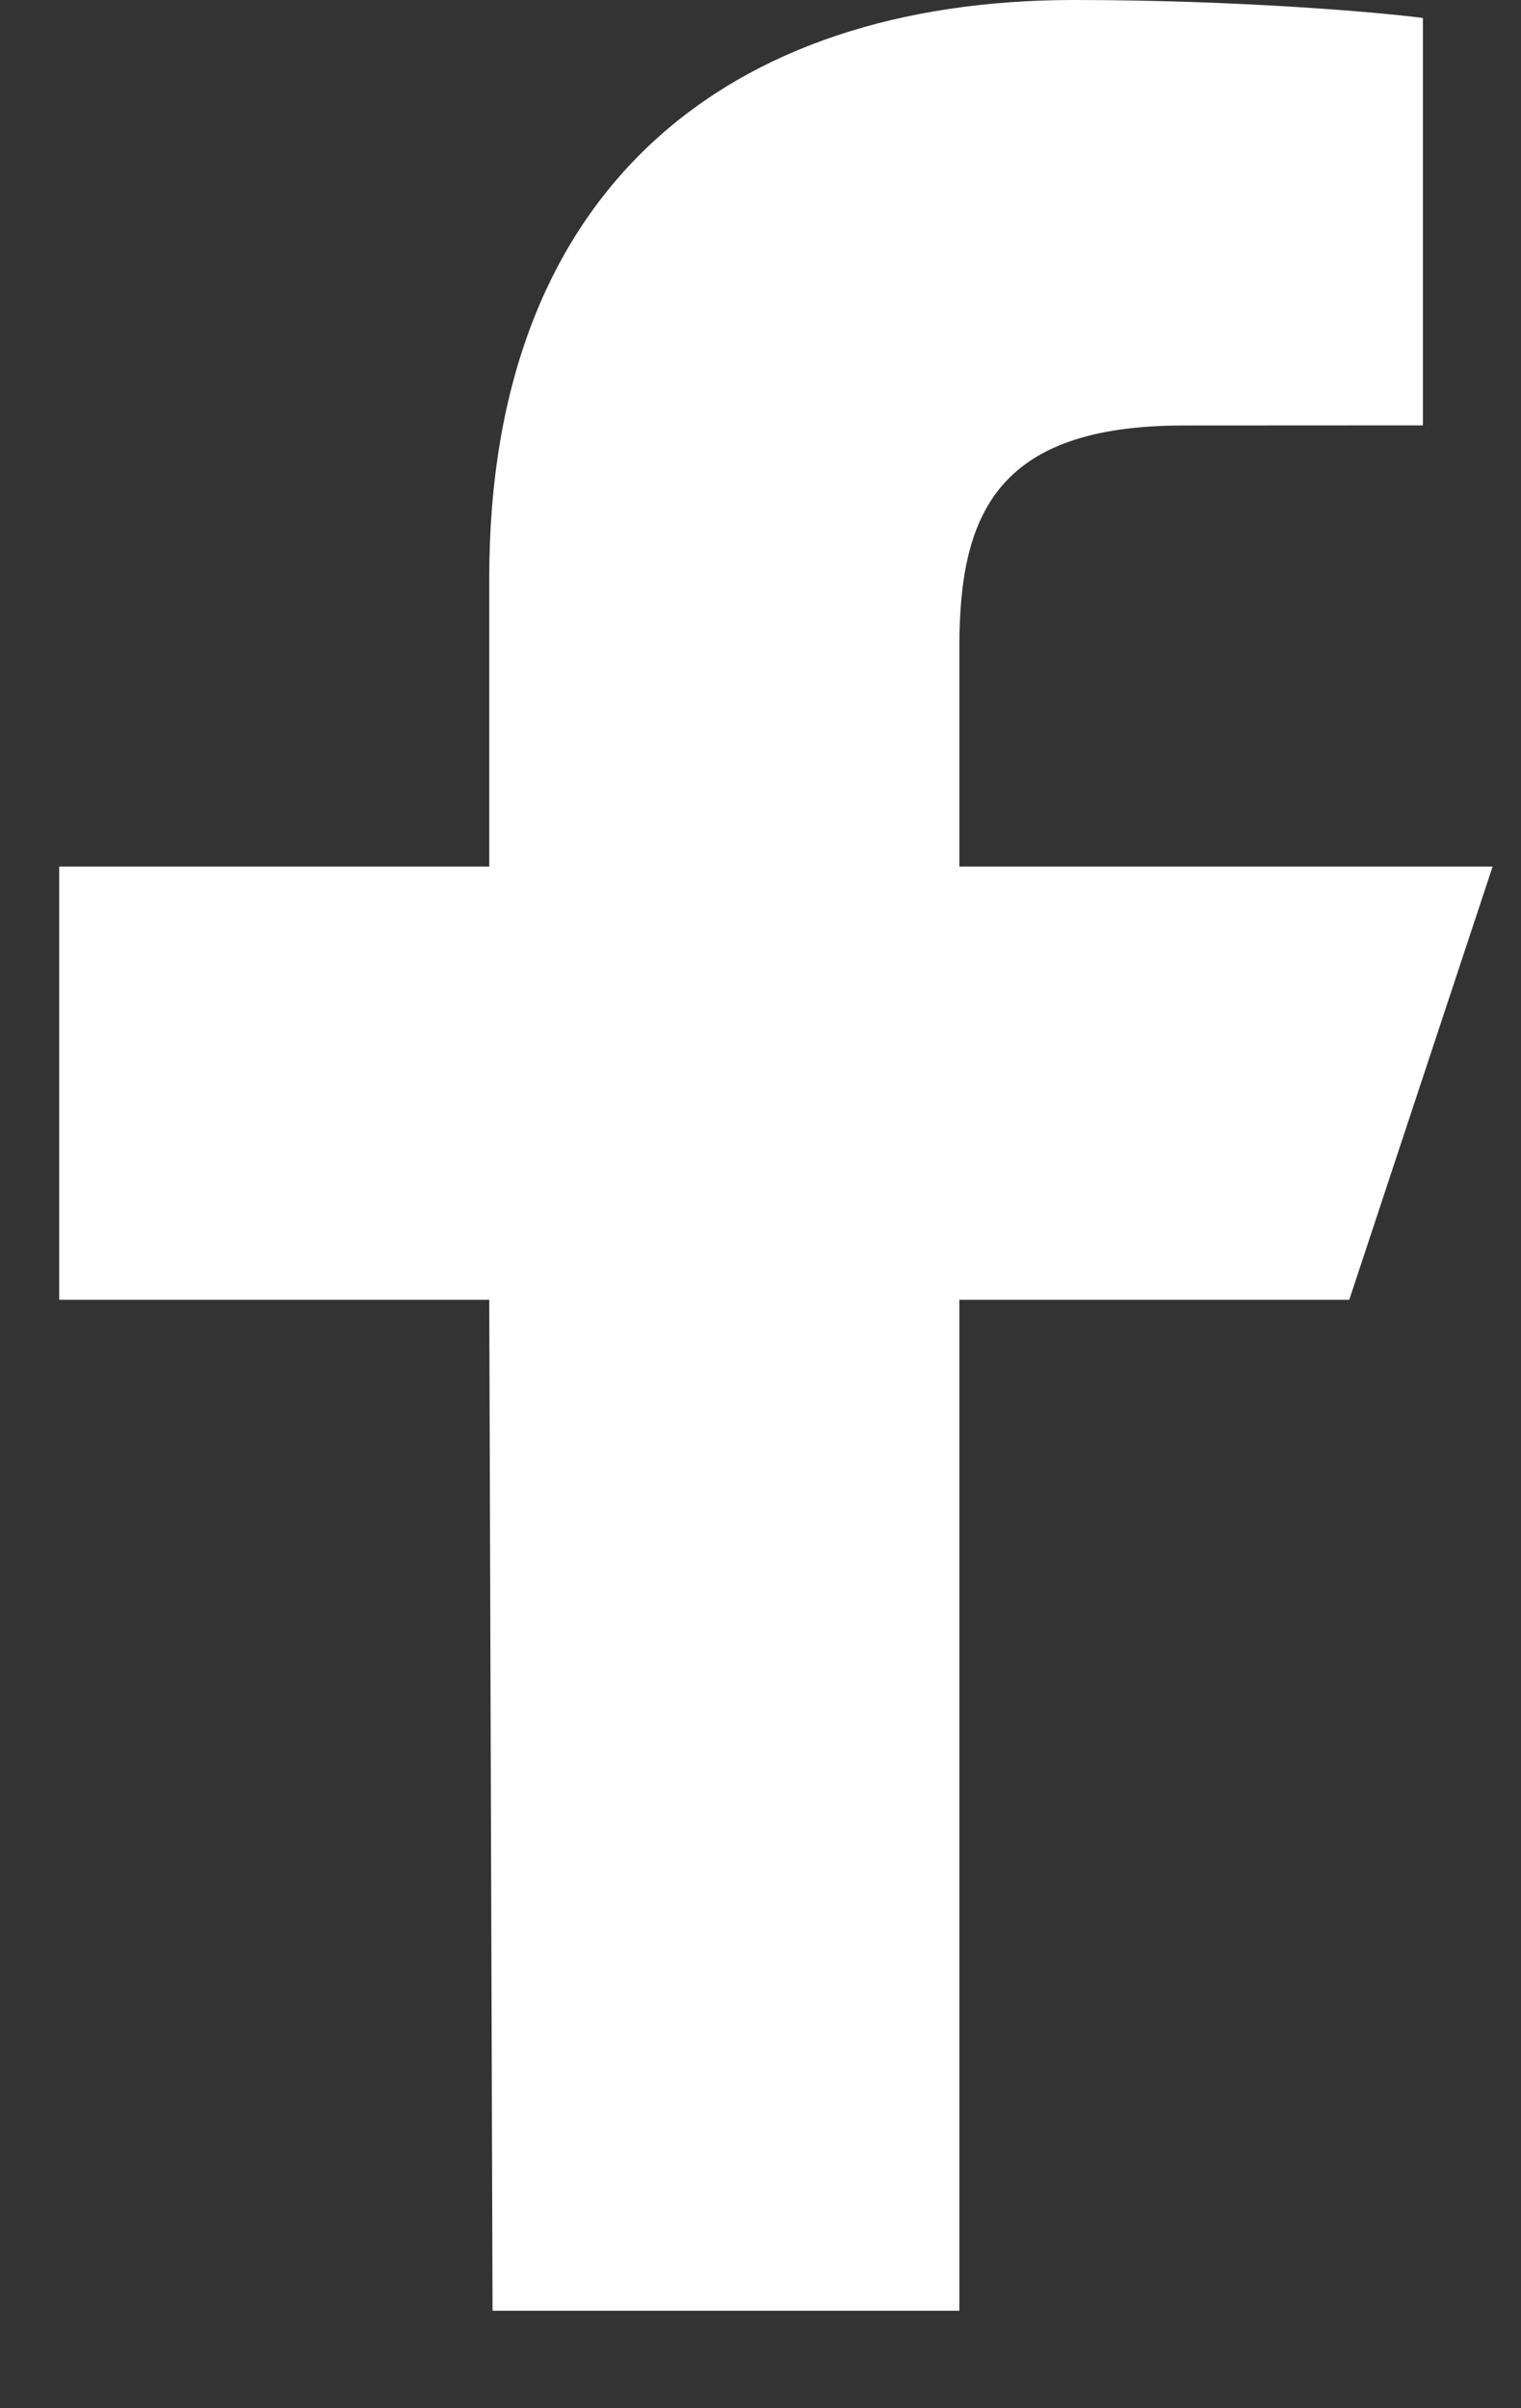
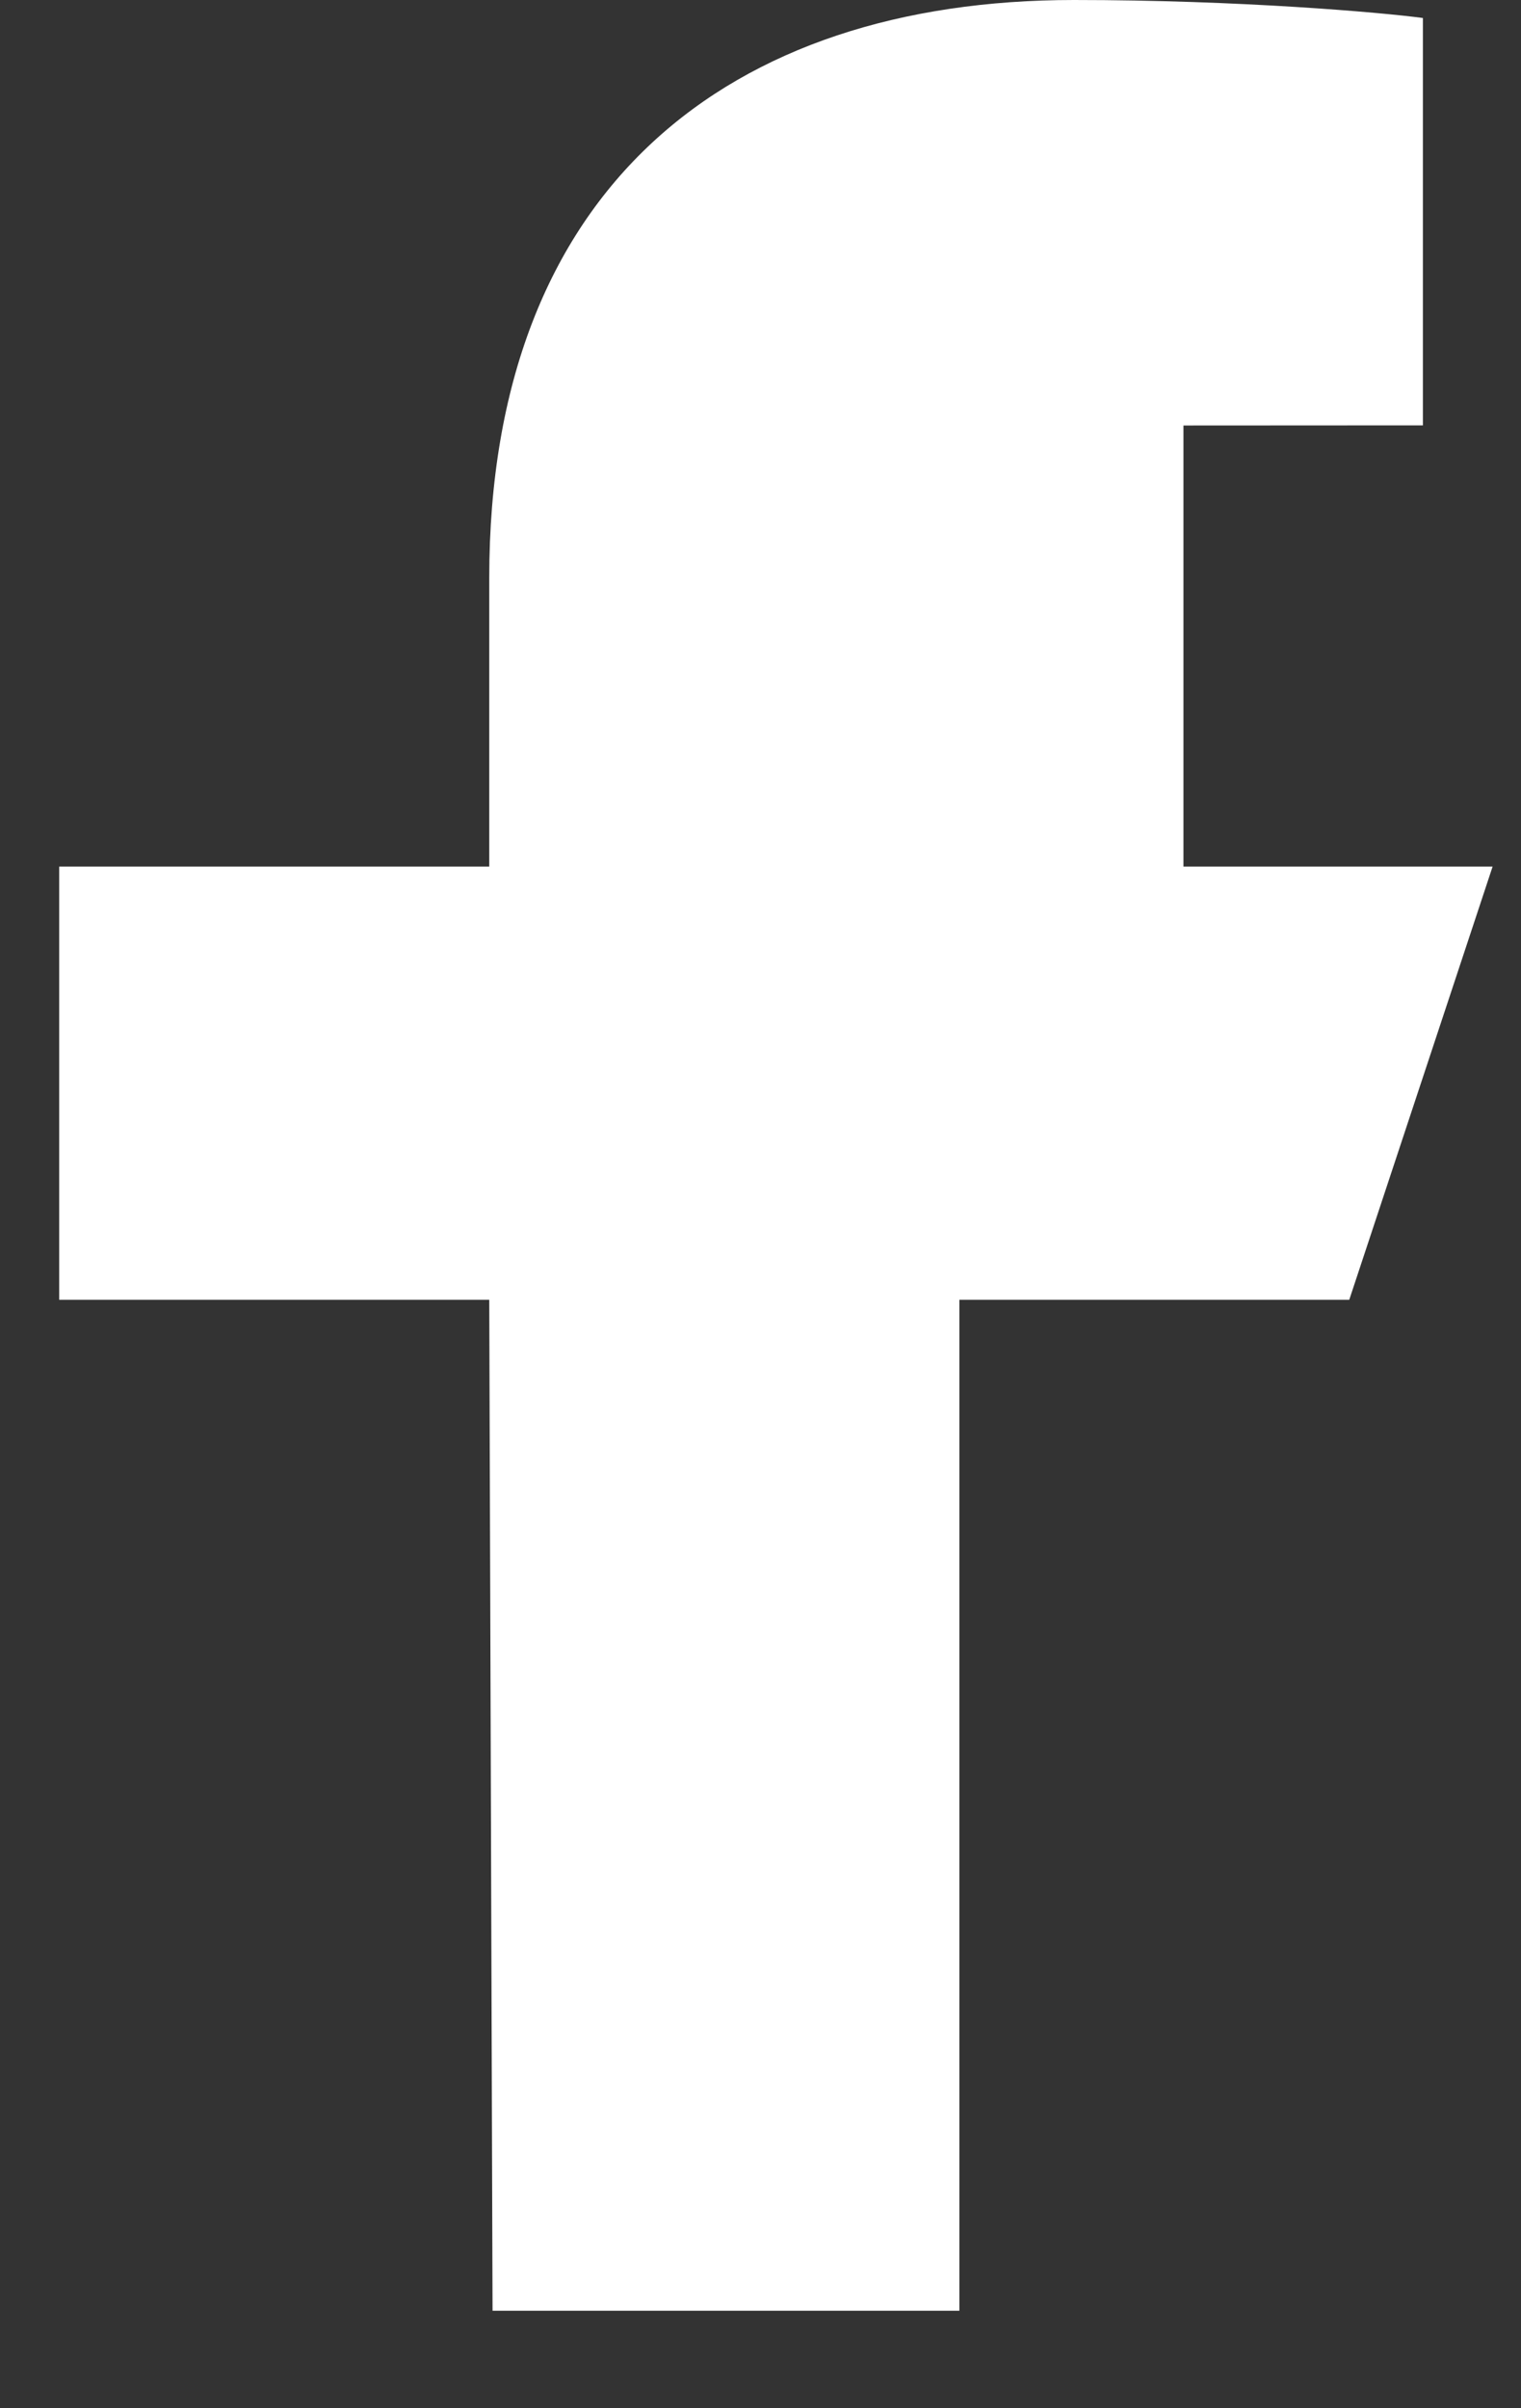
<svg xmlns="http://www.w3.org/2000/svg" width="12" height="19" viewBox="0 0 12 19" fill="none">
  <rect x="0" y="0" width="12" height="19" fill="#333333" stroke="none" />
-   <path d="M3.886 18.231L3.86 10.255H0.467V6.837H3.86V4.558C3.86 1.482 5.75 0 8.473 0C9.778 0 10.899 0.098 11.226 0.142V3.356L9.337 3.357C7.856 3.357 7.569 4.066 7.569 5.106V6.837H11.776L10.645 10.255H7.569V18.231H3.886Z" fill="white" />
+   <path d="M3.886 18.231L3.86 10.255H0.467V6.837H3.86V4.558C3.86 1.482 5.75 0 8.473 0C9.778 0 10.899 0.098 11.226 0.142V3.356L9.337 3.357V6.837H11.776L10.645 10.255H7.569V18.231H3.886Z" fill="white" />
</svg>